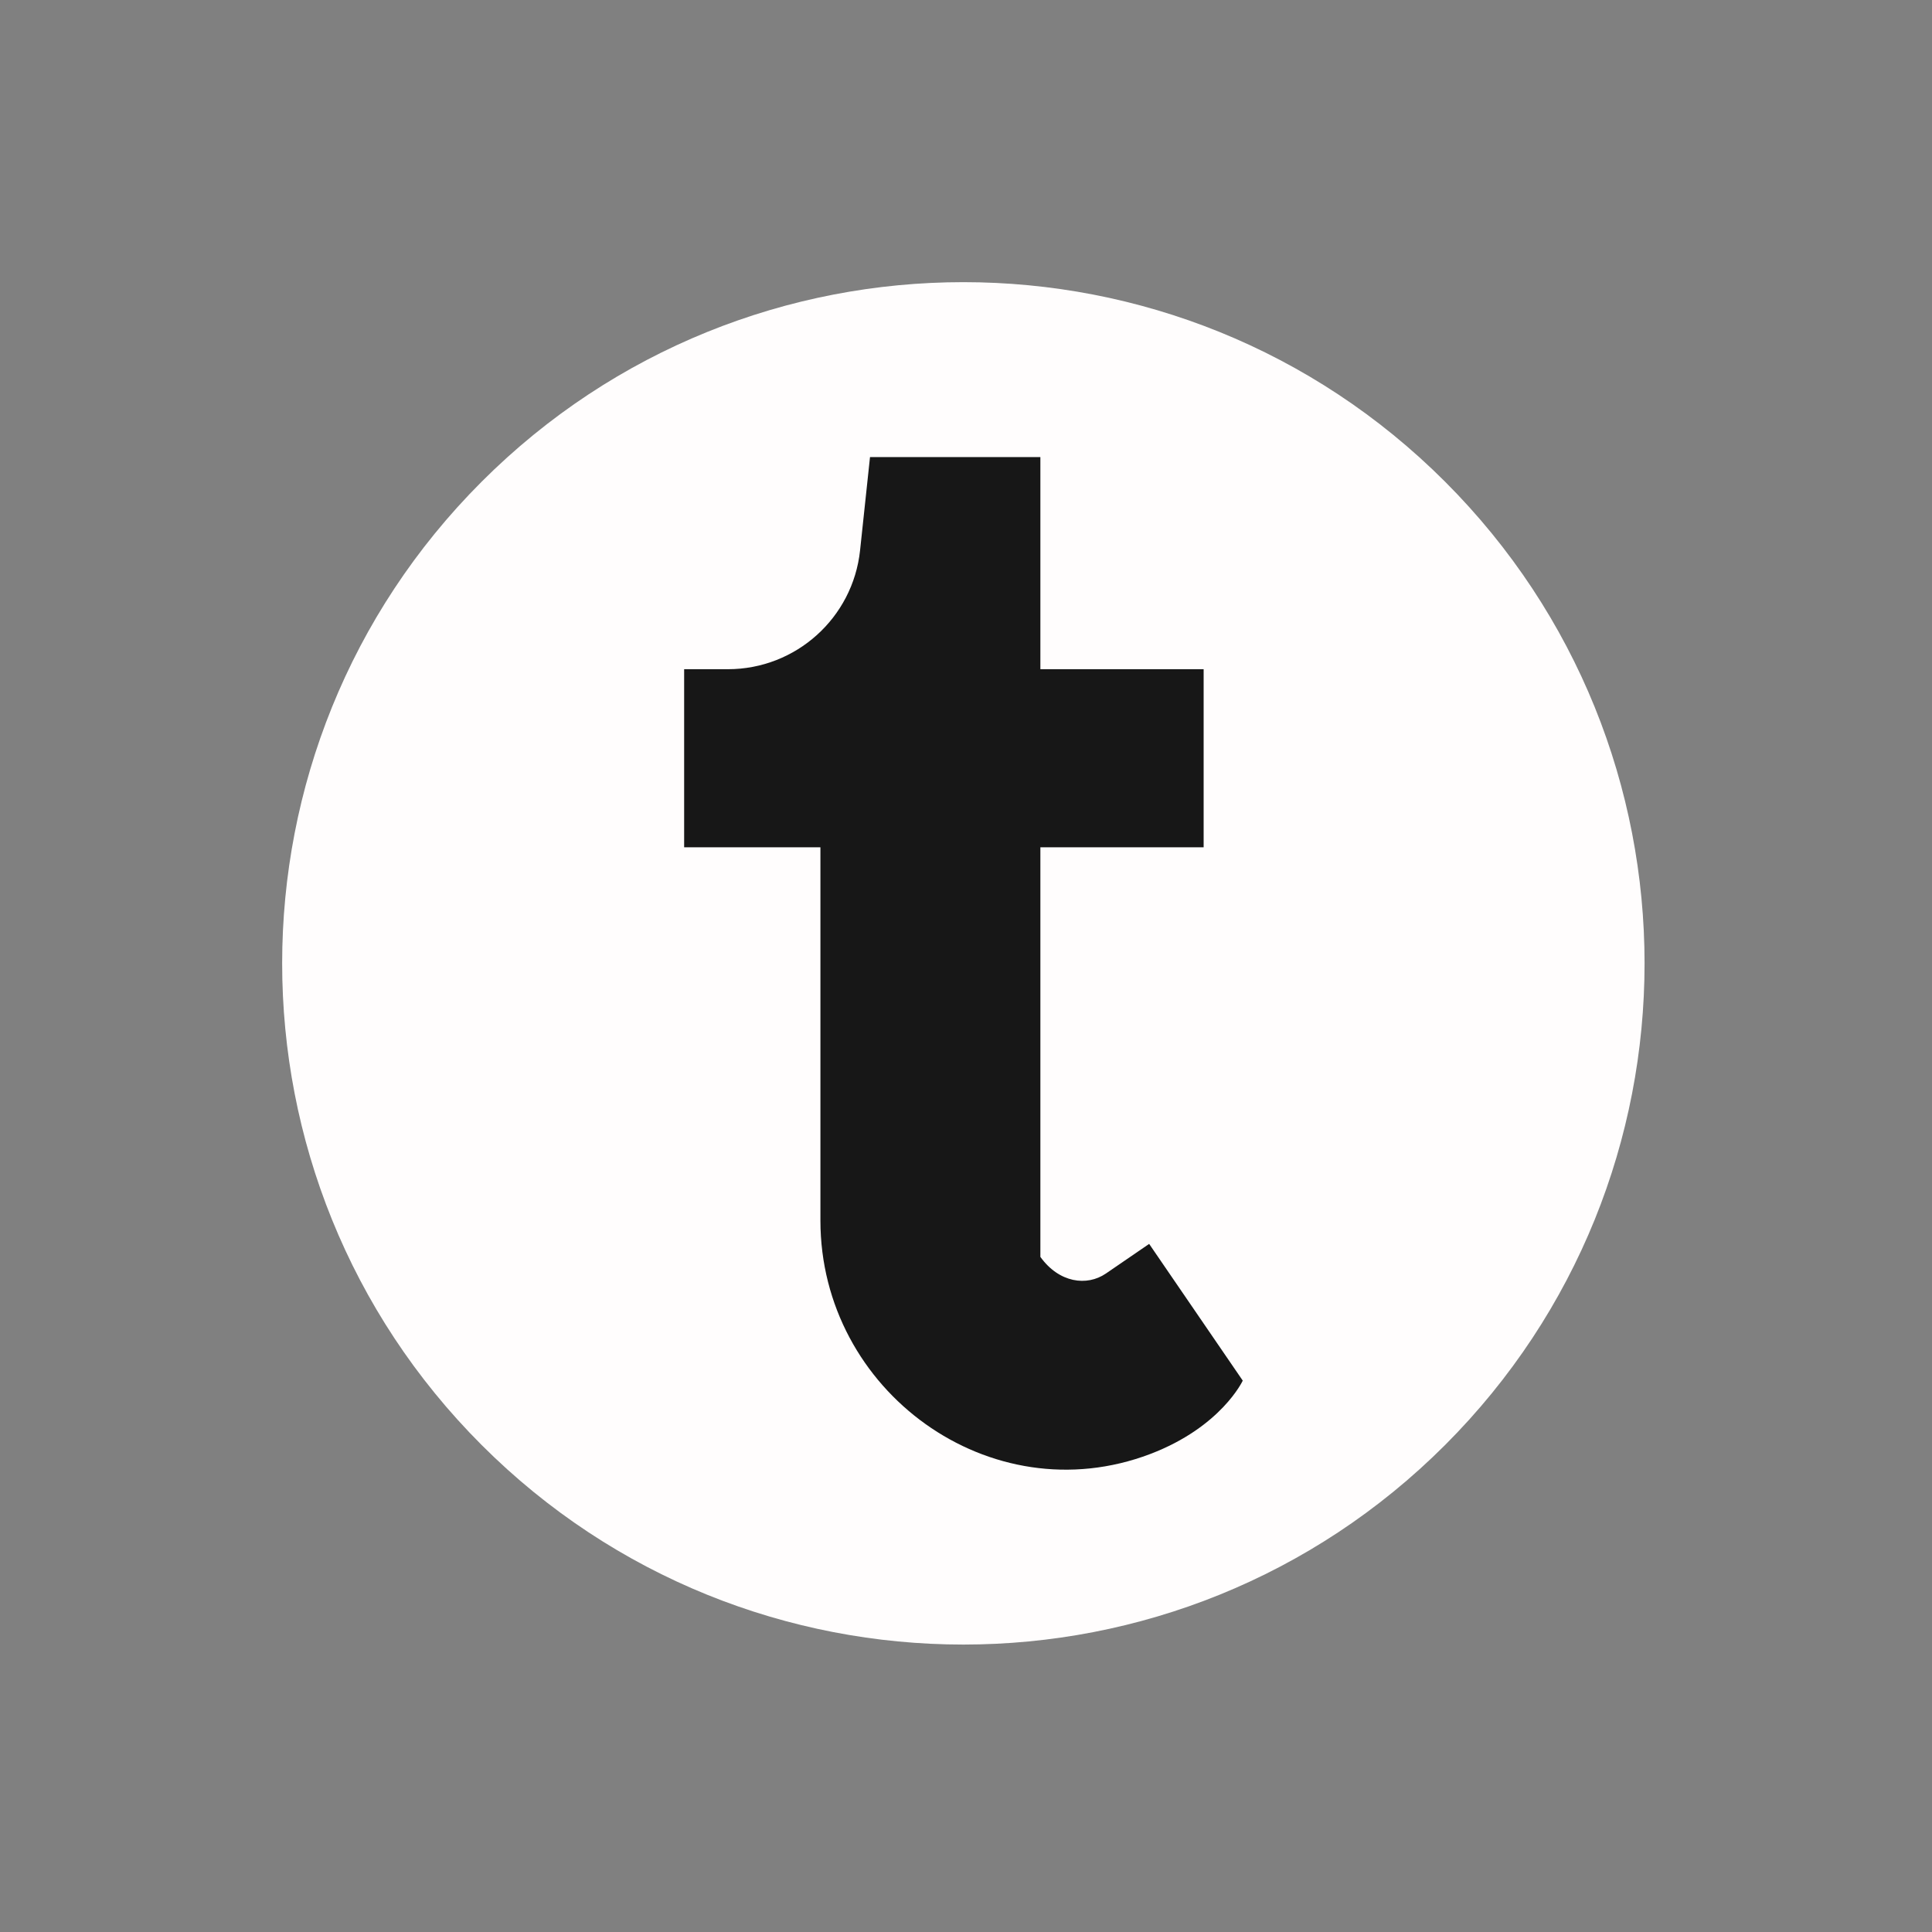
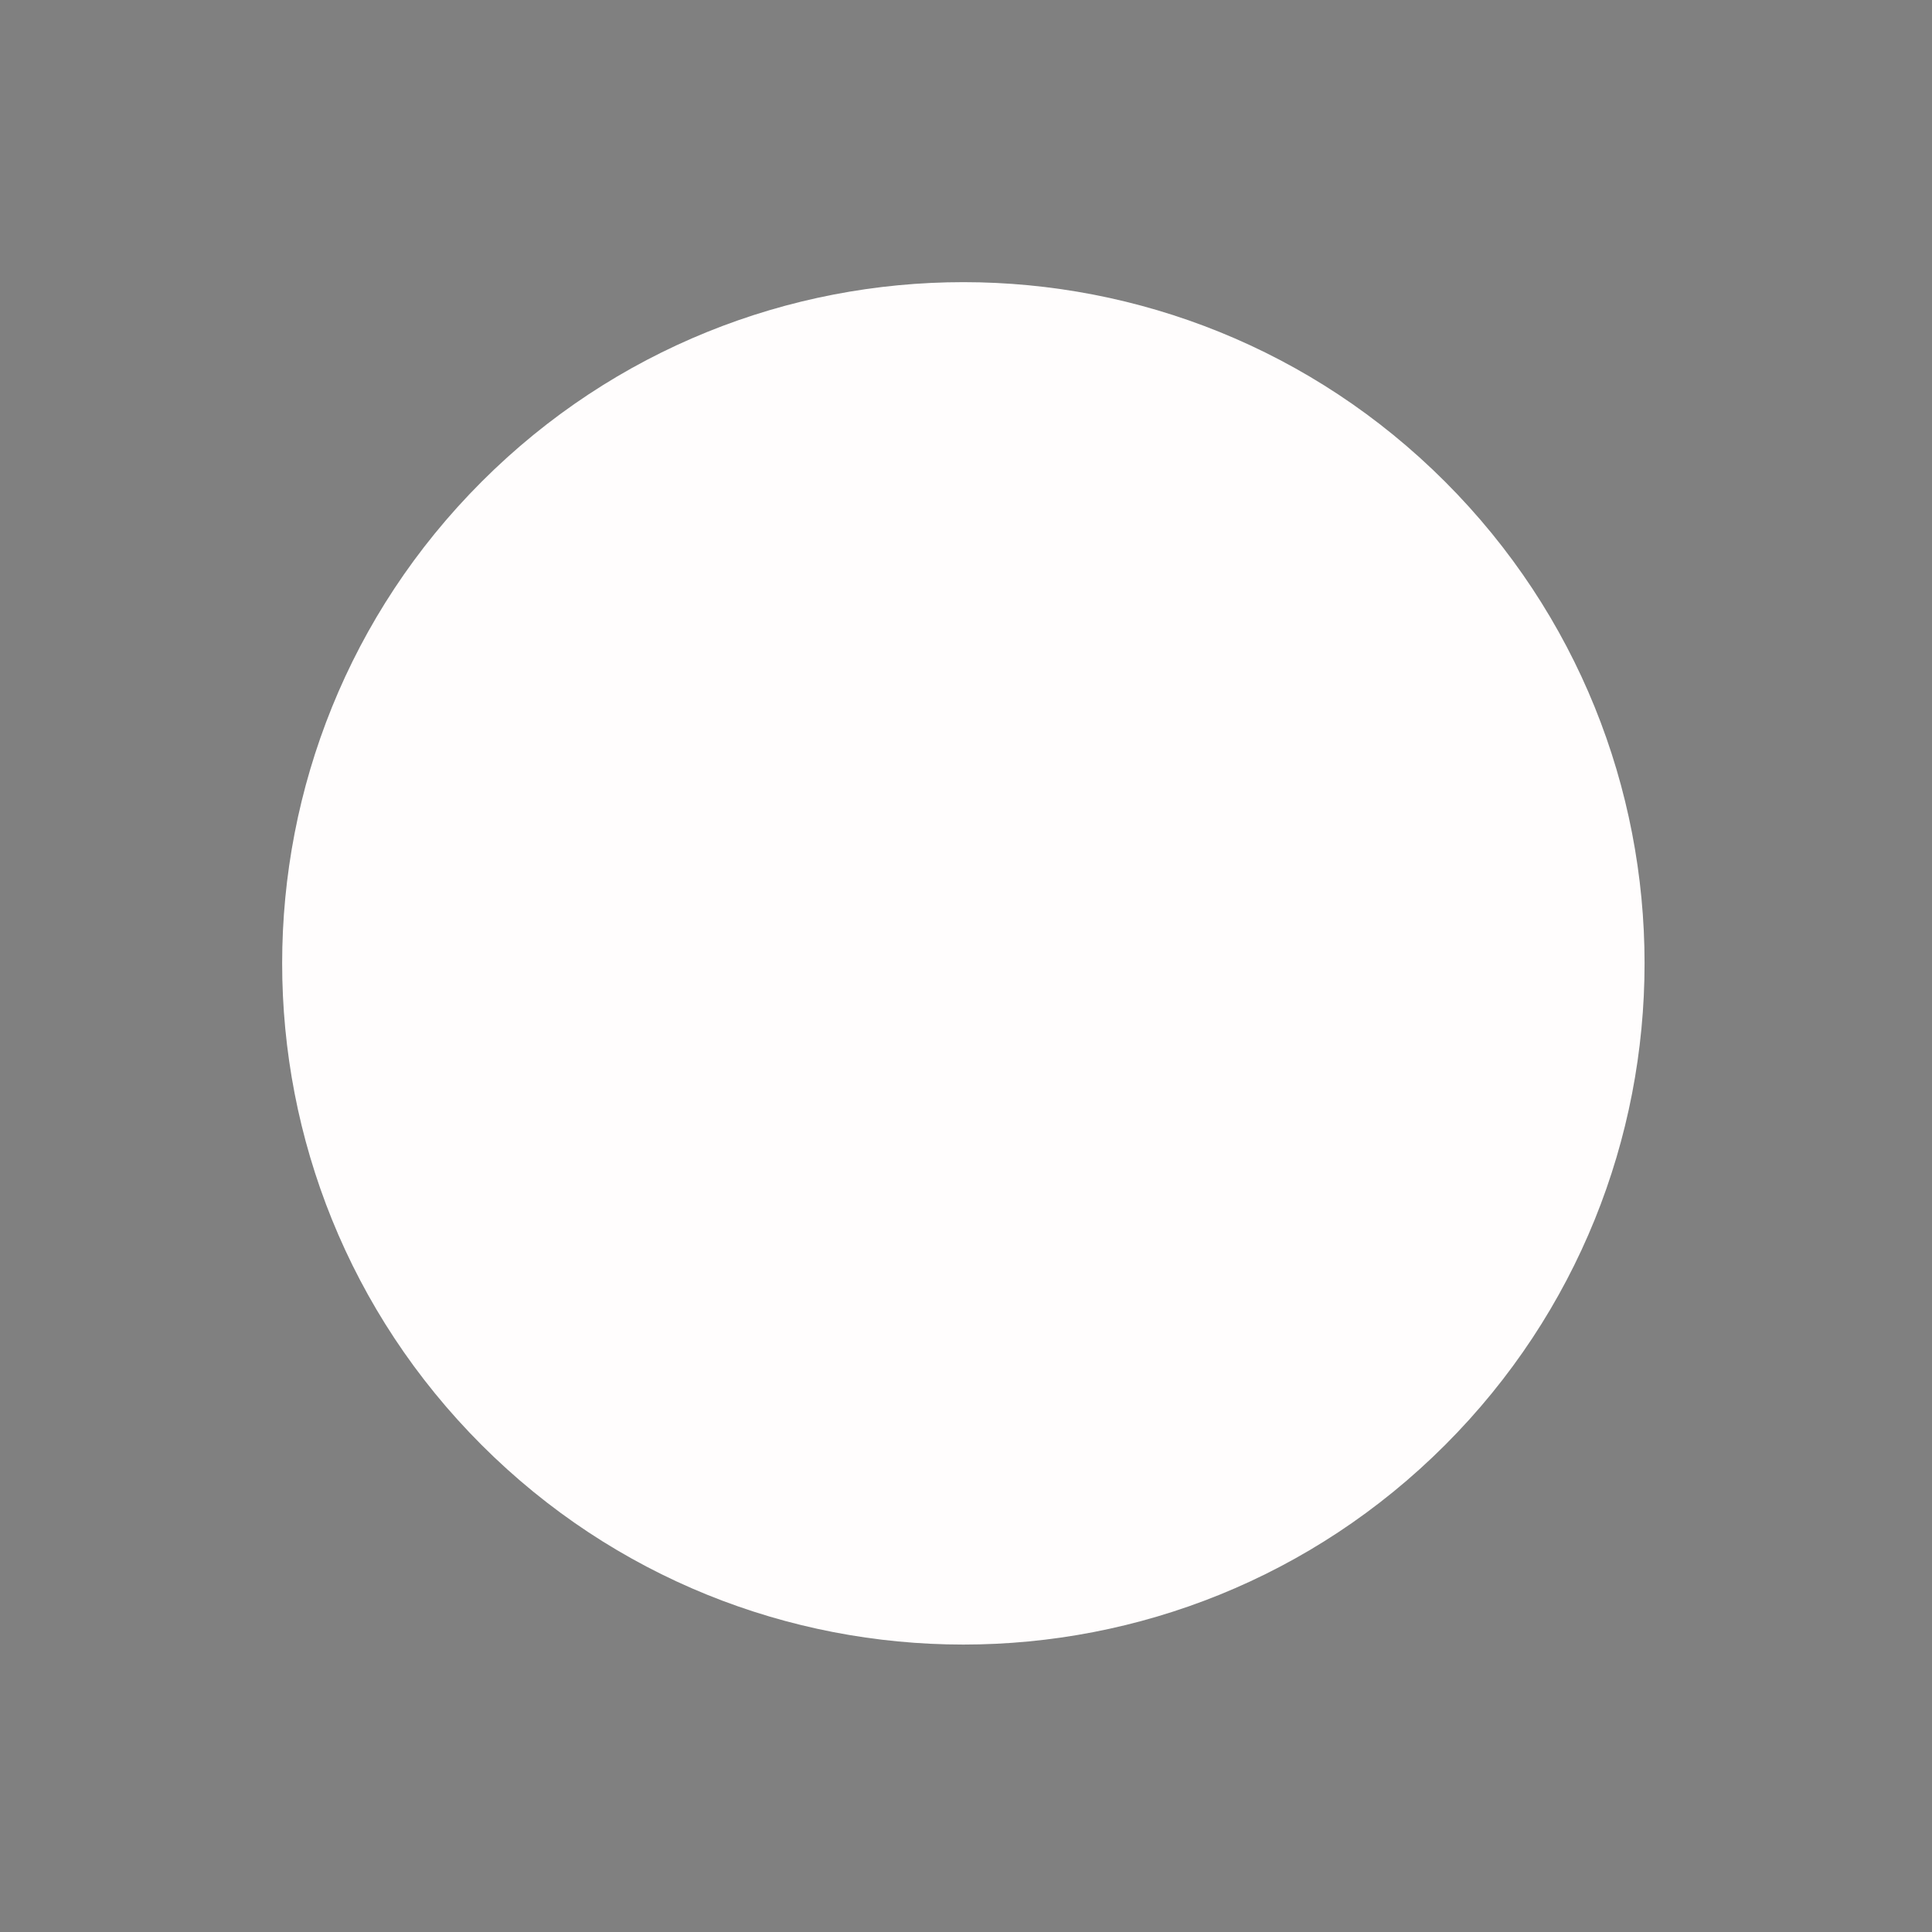
<svg xmlns="http://www.w3.org/2000/svg" width="105" height="105" viewBox="0 0 105 105" fill="none">
  <rect x="0" y="0" width="105" height="105" fill="#808080" stroke="none" />
  <path d="M78.535 78.535C92.993 64.077 92.993 40.636 78.535 26.178C64.077 11.72 40.636 11.72 26.178 26.178C11.72 40.636 11.72 64.077 26.178 78.535C40.636 92.993 64.077 92.993 78.535 78.535Z" fill="#FFFDFD" />
-   <path d="M62.454 67.603L60.104 69.213C59.069 69.92 57.56 69.724 56.542 68.309V46.05H65.415V36.37H56.542V24.842H47.283L46.743 29.91C46.352 33.583 43.253 36.37 39.558 36.37H37.182V46.05H44.588V66.33C44.588 75.609 53.838 82.32 62.512 79.022C66.373 77.553 67.541 75.034 67.541 75.034L62.454 67.603Z" fill="#171717" />
</svg>